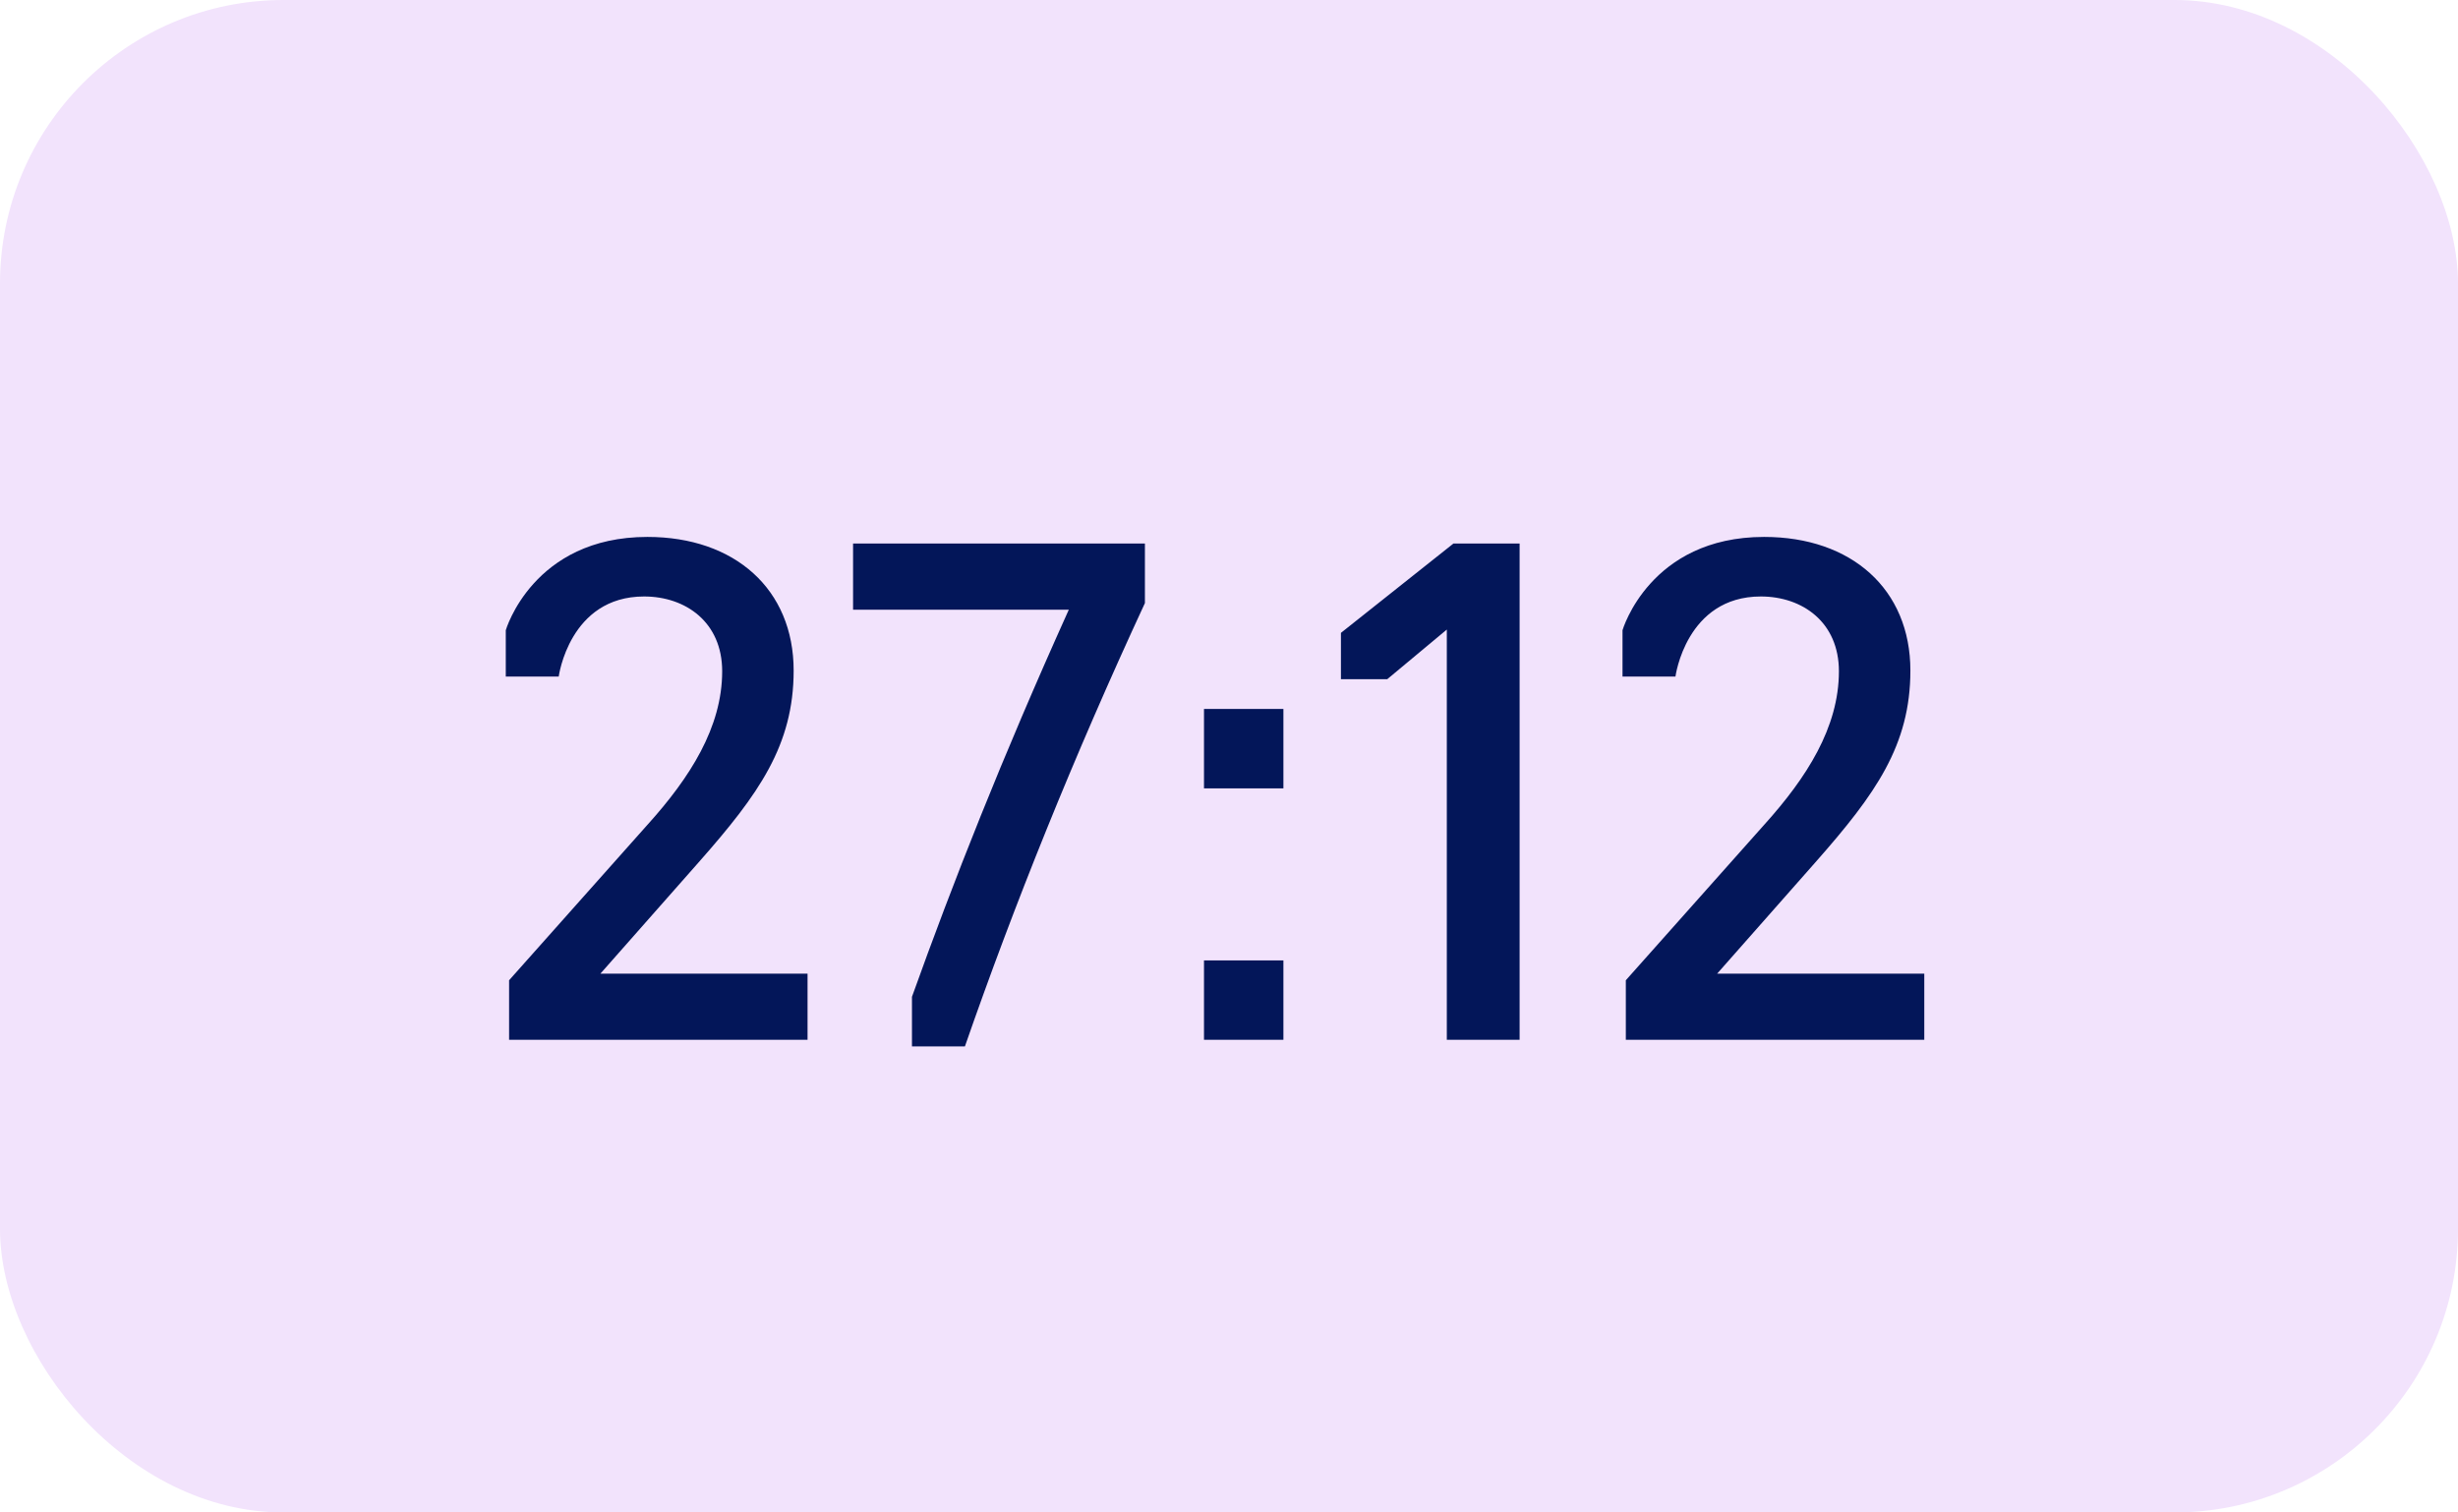
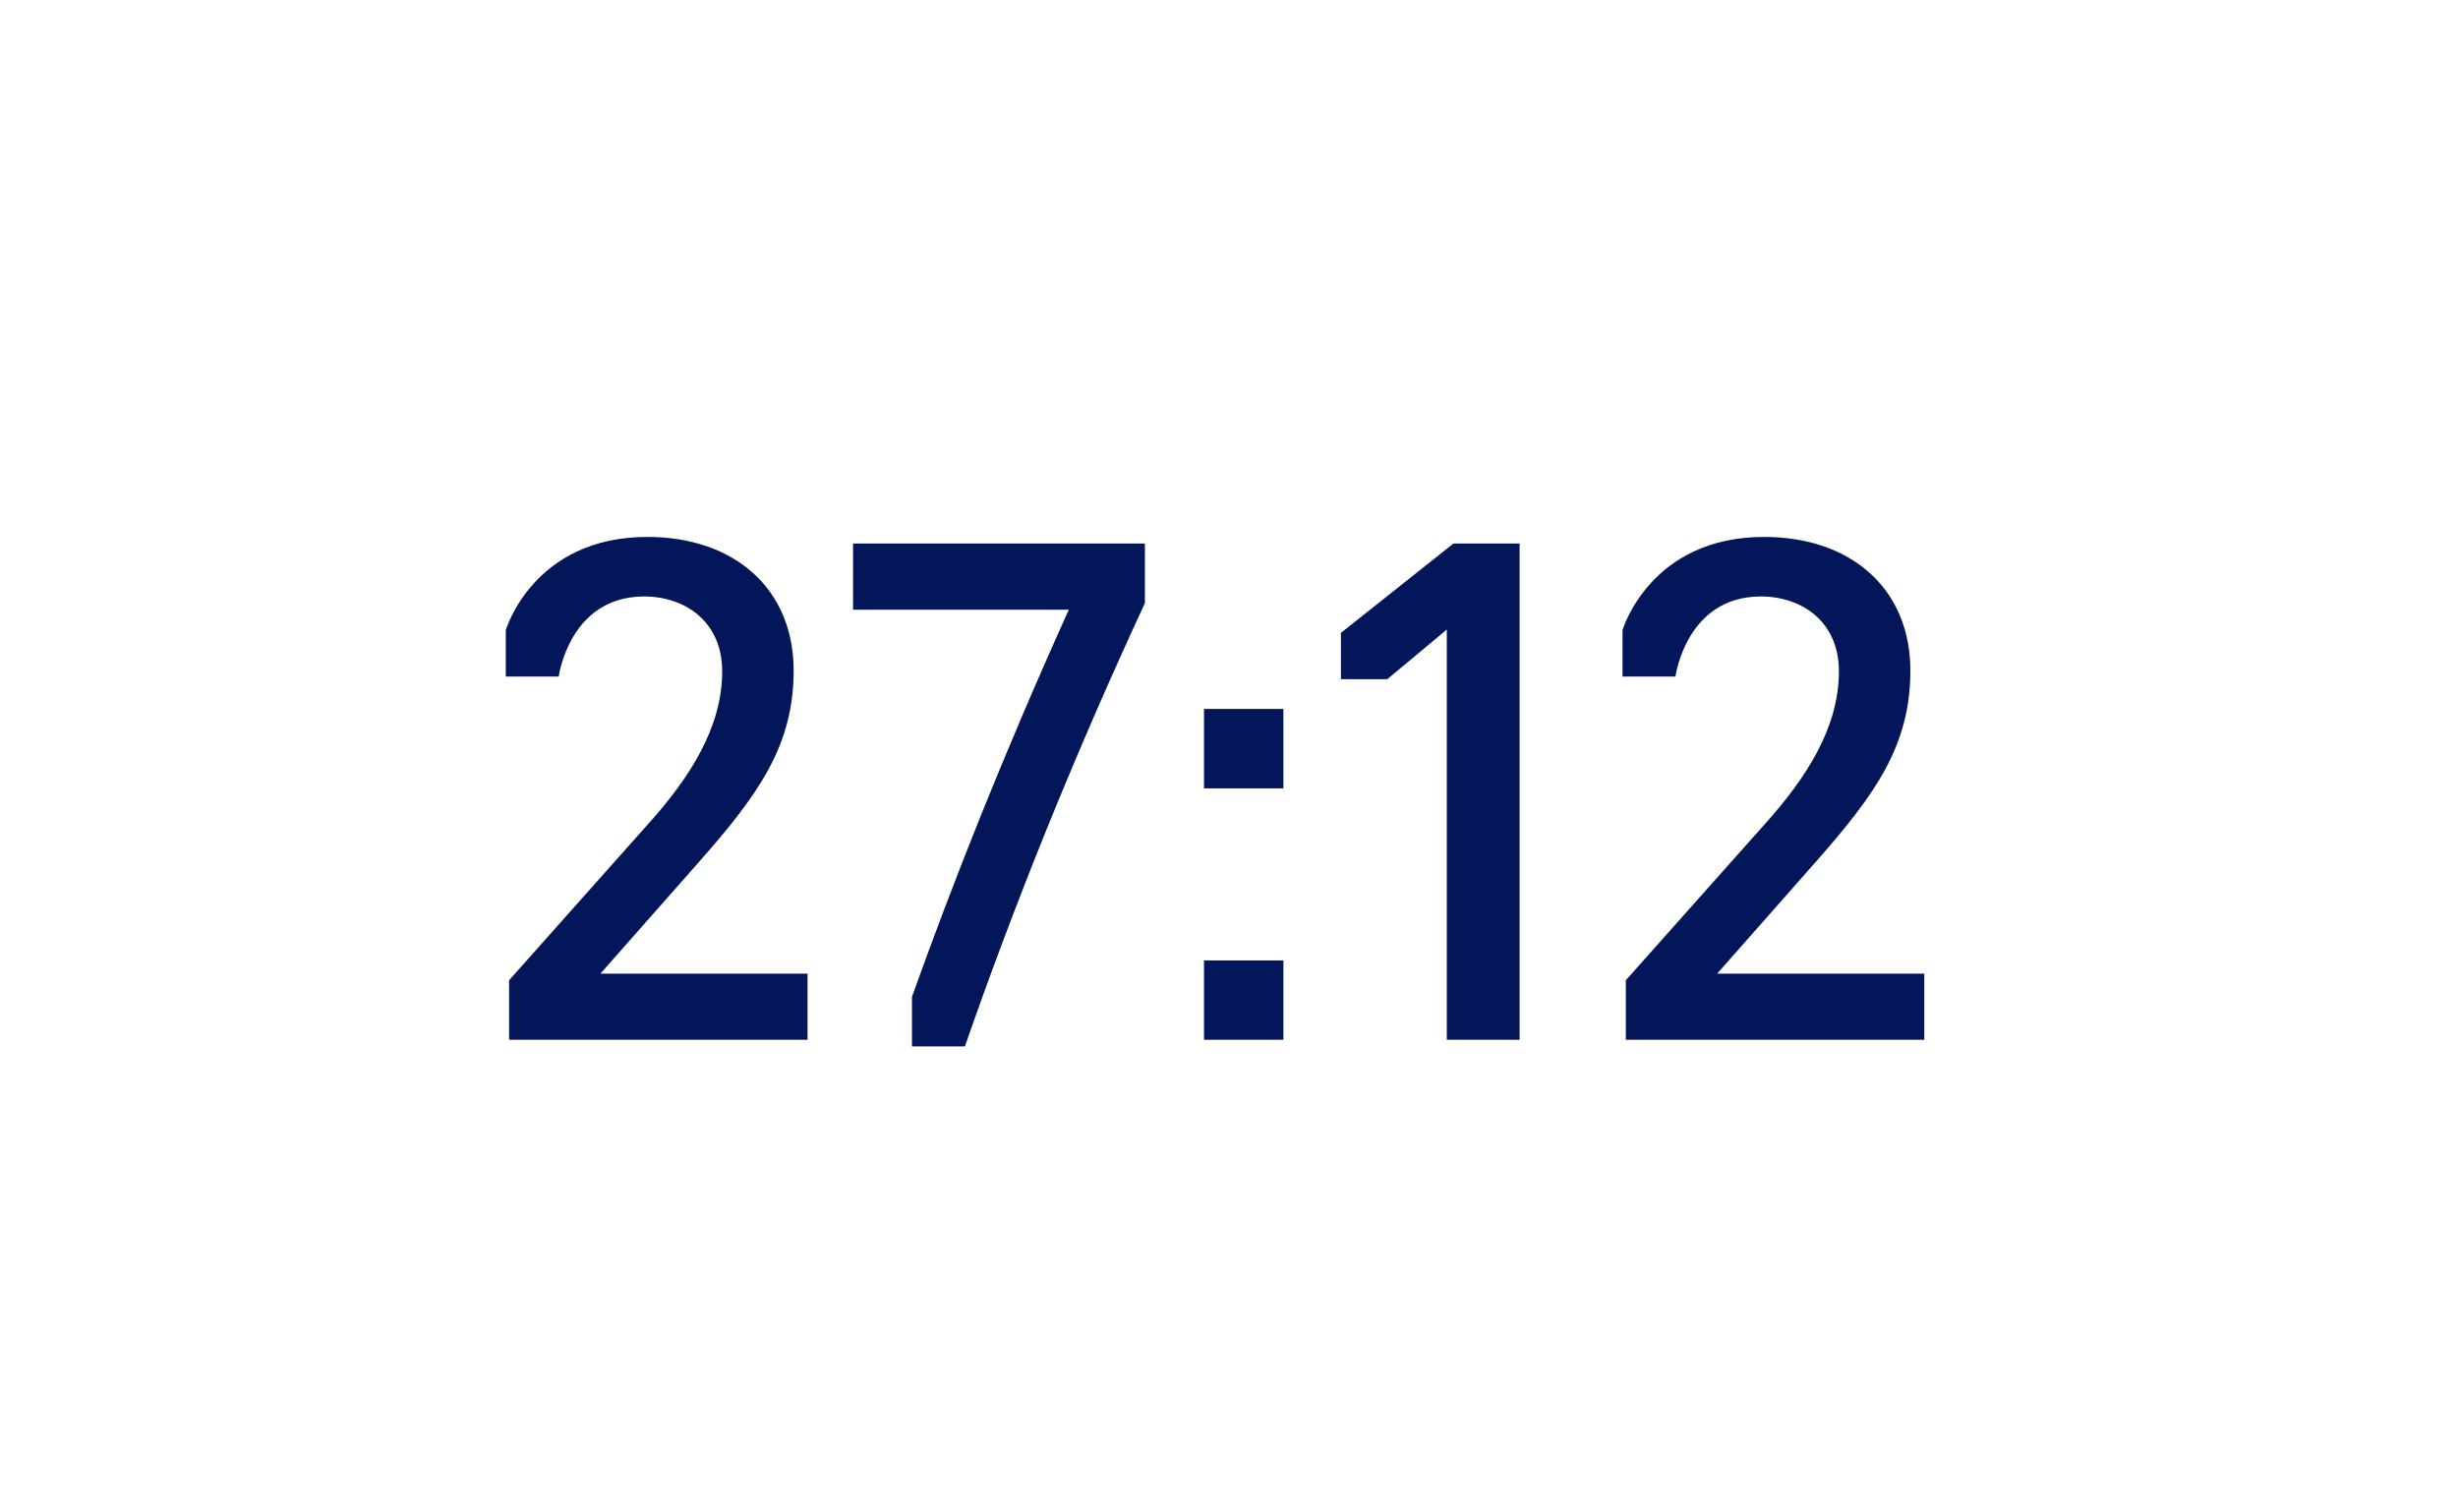
<svg xmlns="http://www.w3.org/2000/svg" width="52" height="32" viewBox="0 0 52 32" fill="none">
-   <rect width="52" height="32" rx="6" fill="#F2E3FC" />
  <path d="M17.084 22H10.77V20.74L13.71 17.436C14.592 16.456 15.278 15.392 15.278 14.202C15.278 13.166 14.508 12.62 13.626 12.62C12.044 12.62 11.82 14.314 11.82 14.314H10.7V13.334C10.7 13.334 11.274 11.36 13.696 11.36C15.544 11.36 16.79 12.466 16.79 14.188C16.79 15.77 16.048 16.806 14.802 18.22L12.702 20.6H17.084V22ZM19.293 22.14V21.09C20.161 18.668 21.197 16.036 22.611 12.9H18.047V11.5H24.221V12.76C22.709 16.022 21.449 19.158 20.413 22.14H19.293ZM25.471 16.68V15H27.151V16.68H25.471ZM25.471 22V20.32H27.151V22H25.471ZM30.608 22V13.32L29.348 14.37H28.368V13.39L30.748 11.5H32.148V22H30.608ZM40.709 22H34.395V20.74L37.335 17.436C38.217 16.456 38.903 15.392 38.903 14.202C38.903 13.166 38.133 12.62 37.251 12.62C35.669 12.62 35.445 14.314 35.445 14.314H34.325V13.334C34.325 13.334 34.899 11.36 37.321 11.36C39.169 11.36 40.415 12.466 40.415 14.188C40.415 15.77 39.673 16.806 38.427 18.22L36.327 20.6H40.709V22Z" fill="#031659" />
</svg>